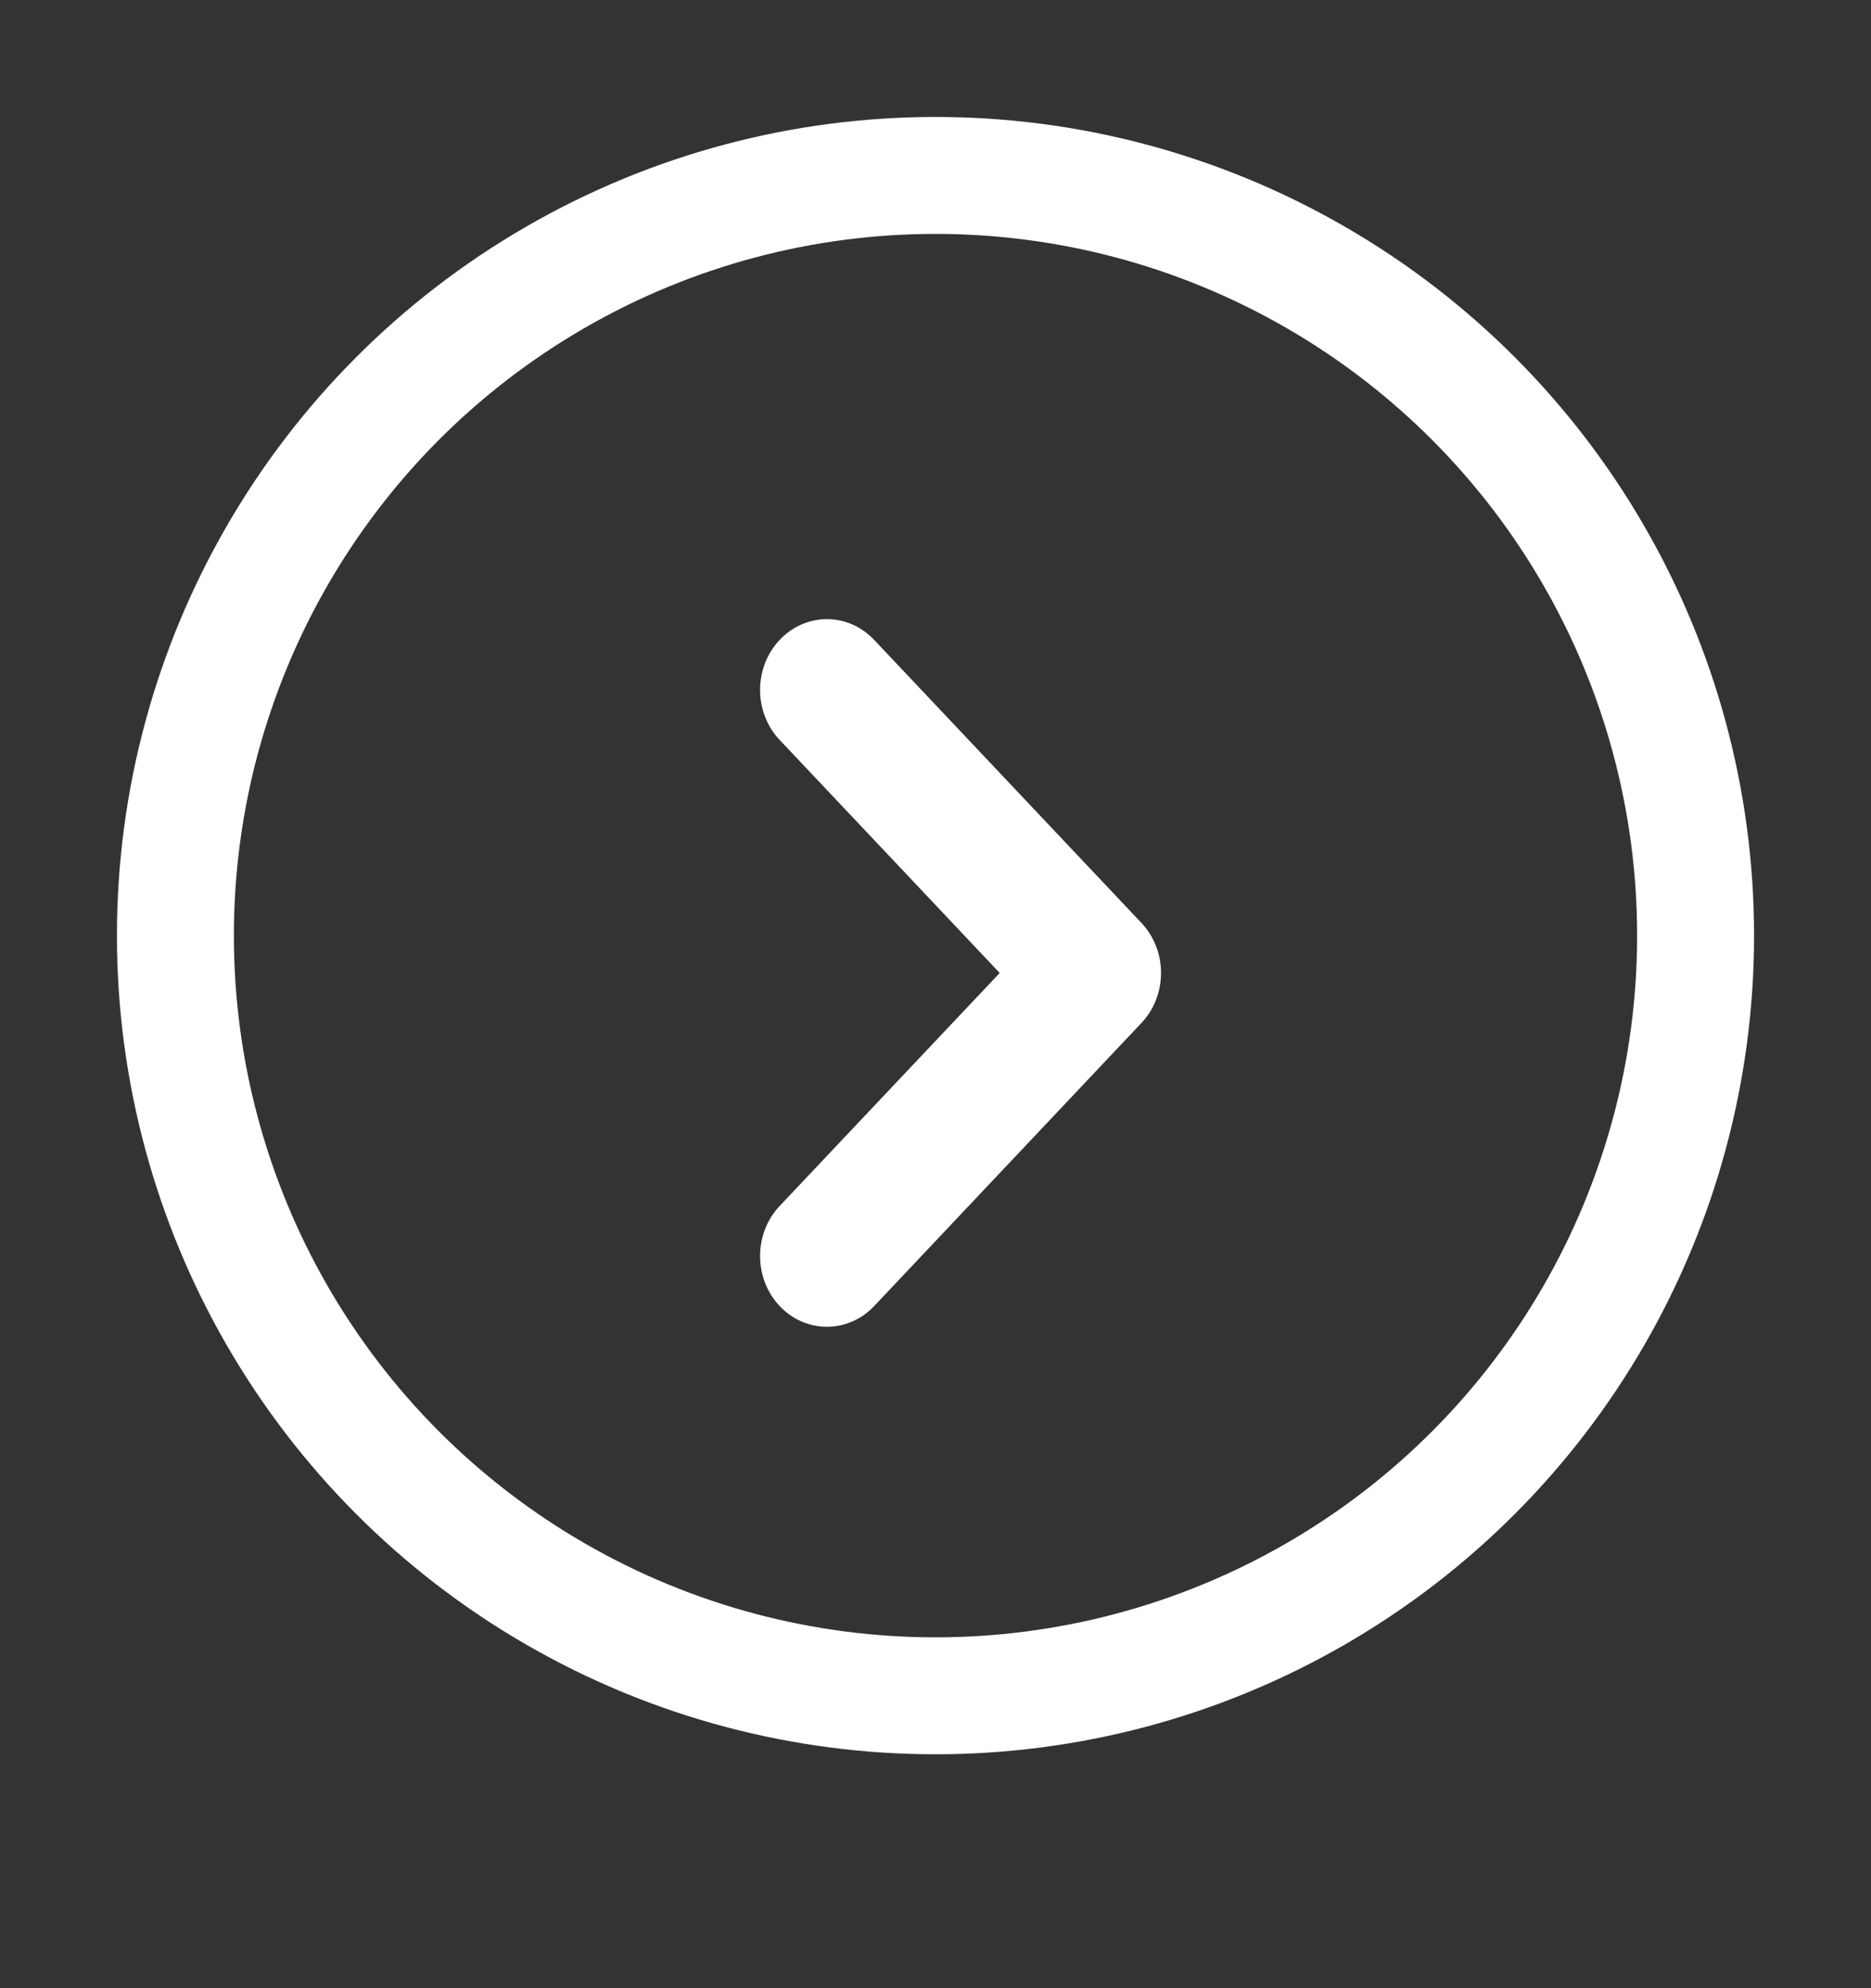
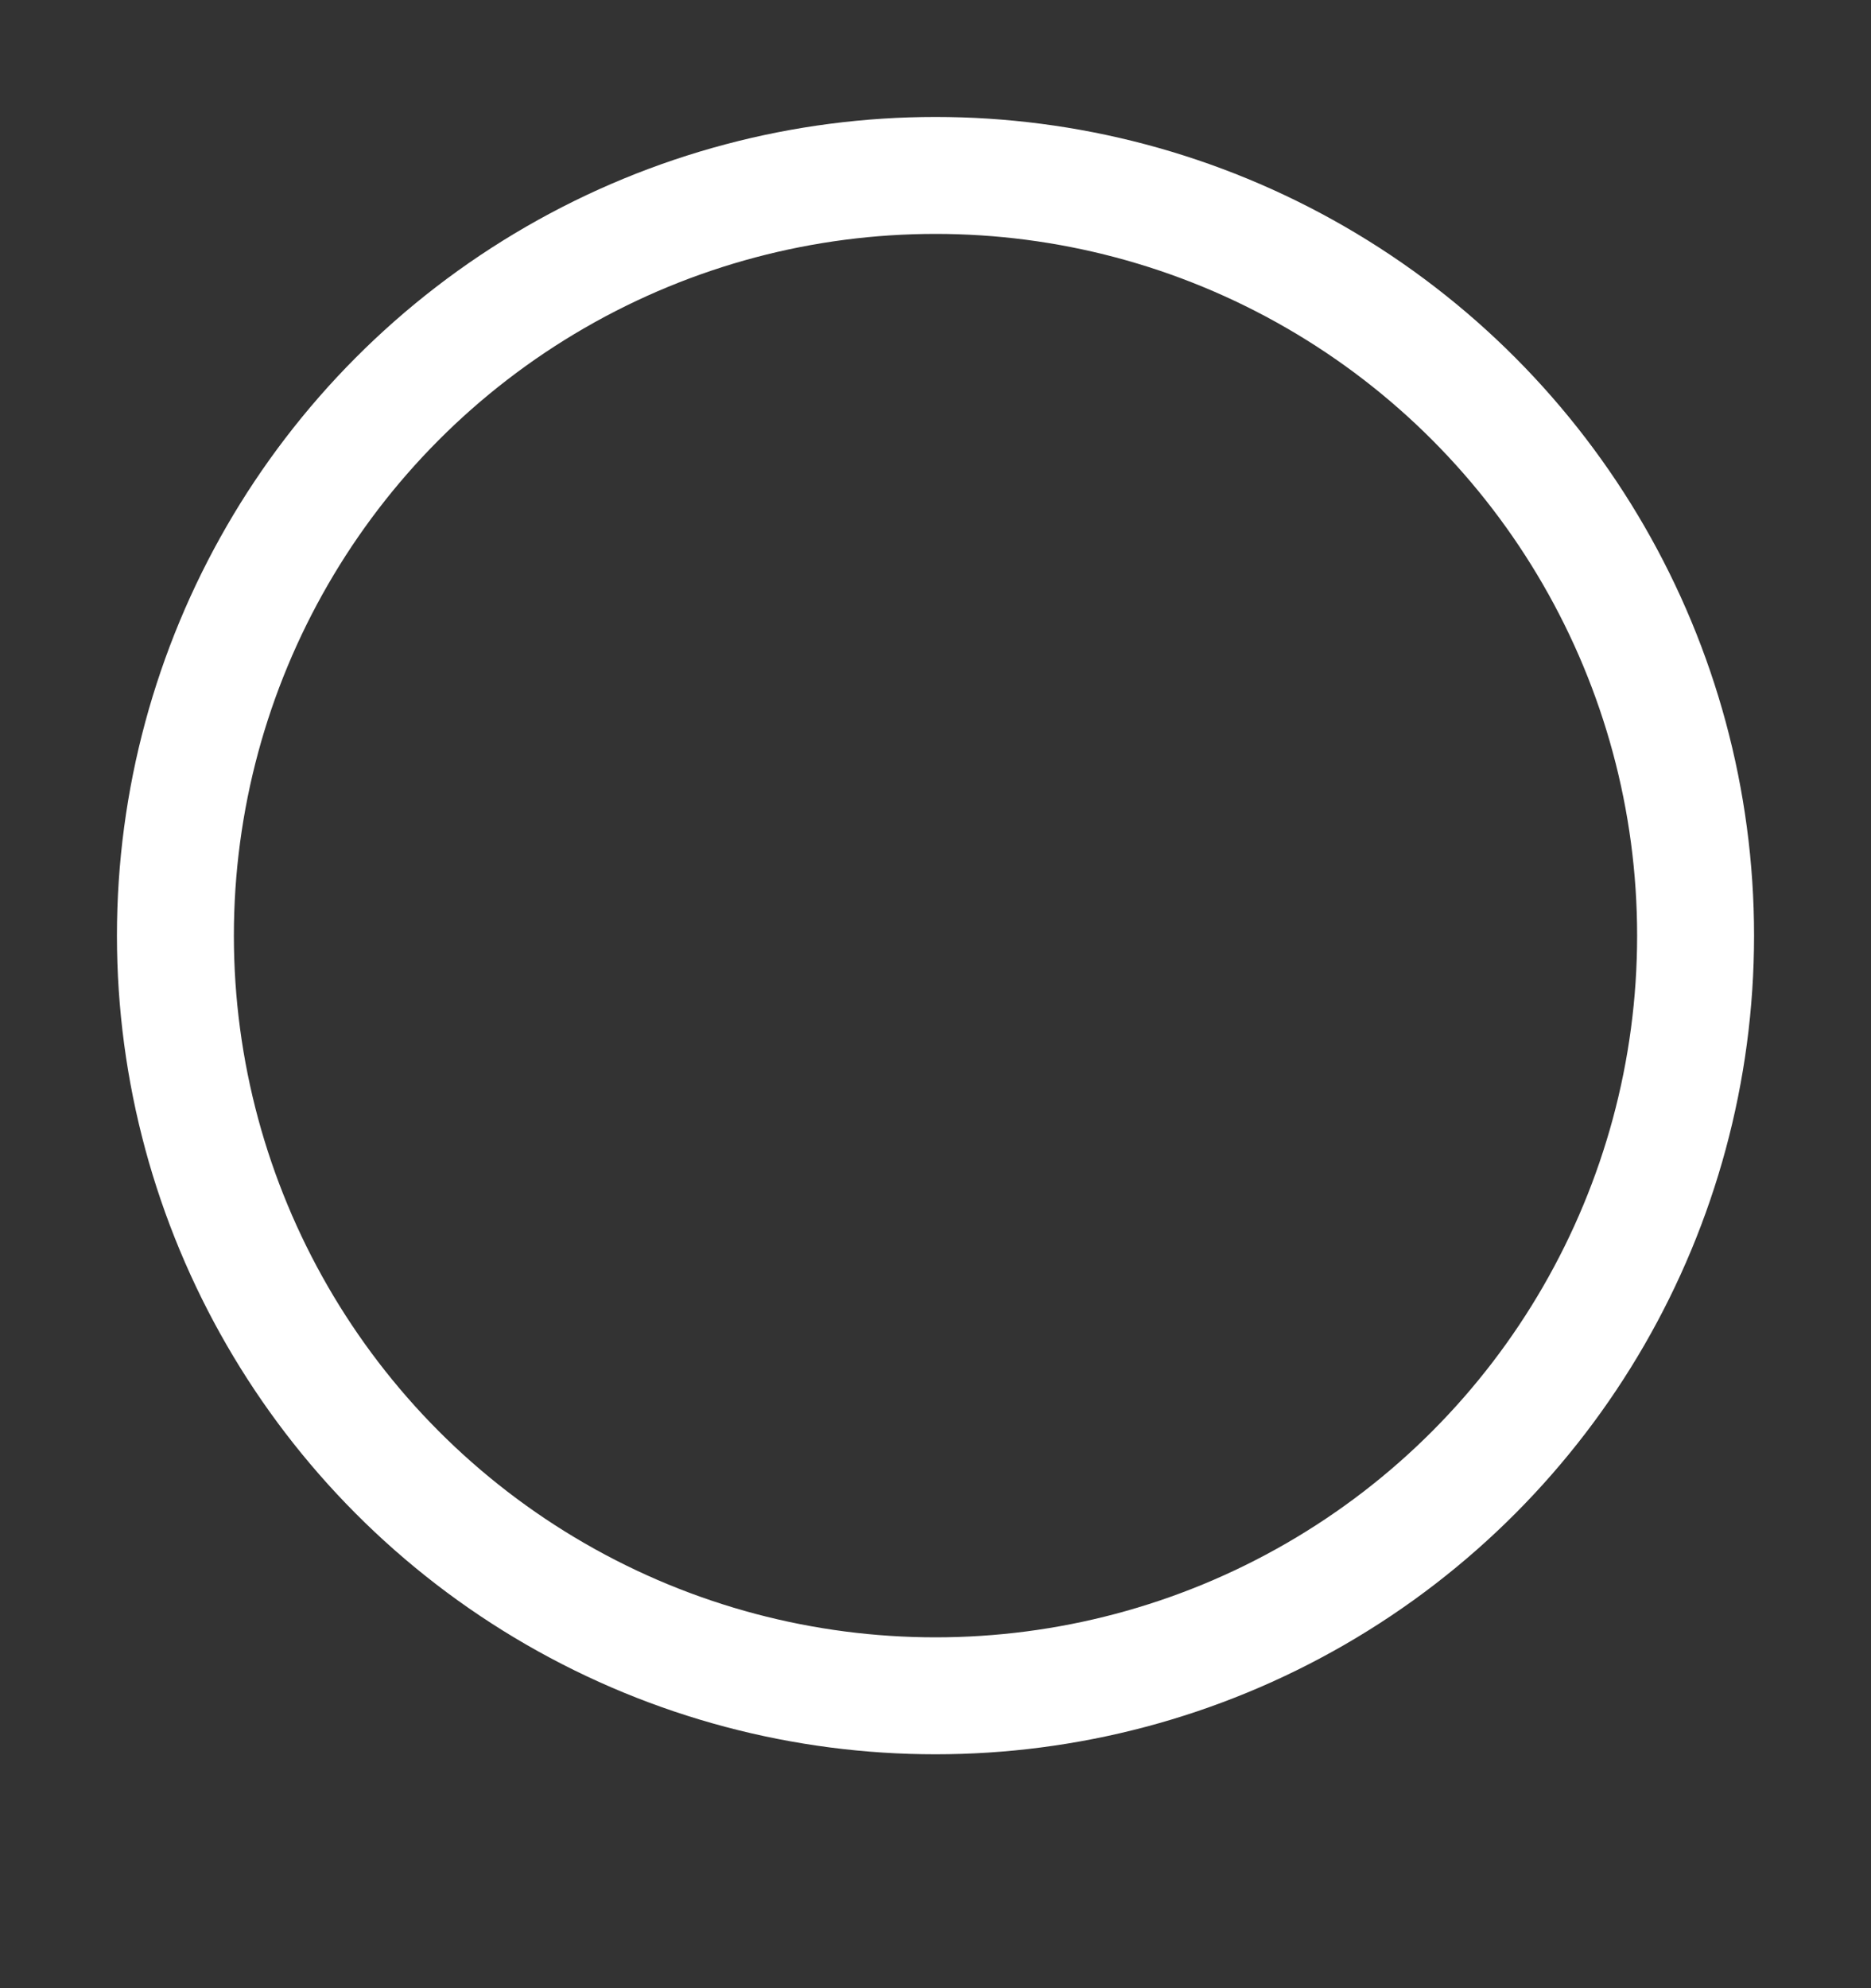
<svg xmlns="http://www.w3.org/2000/svg" width="32" height="34" viewBox="0 0 32 34" fill="none">
  <rect x="0" y="0" width="32" height="34" fill="#333333" stroke="none" />
  <circle cx="16" cy="16" r="13" stroke="white" stroke-width="2" />
-   <path d="M14.951 10.943C14.505 10.47 13.781 10.47 13.335 10.943C12.888 11.415 12.888 12.182 13.335 12.654L17.098 16.639L13.335 20.623C12.888 21.096 12.888 21.862 13.335 22.335C13.781 22.807 14.505 22.807 14.951 22.335L19.522 17.494C19.969 17.022 19.969 16.256 19.522 15.783L14.951 10.943Z" fill="white" />
</svg>